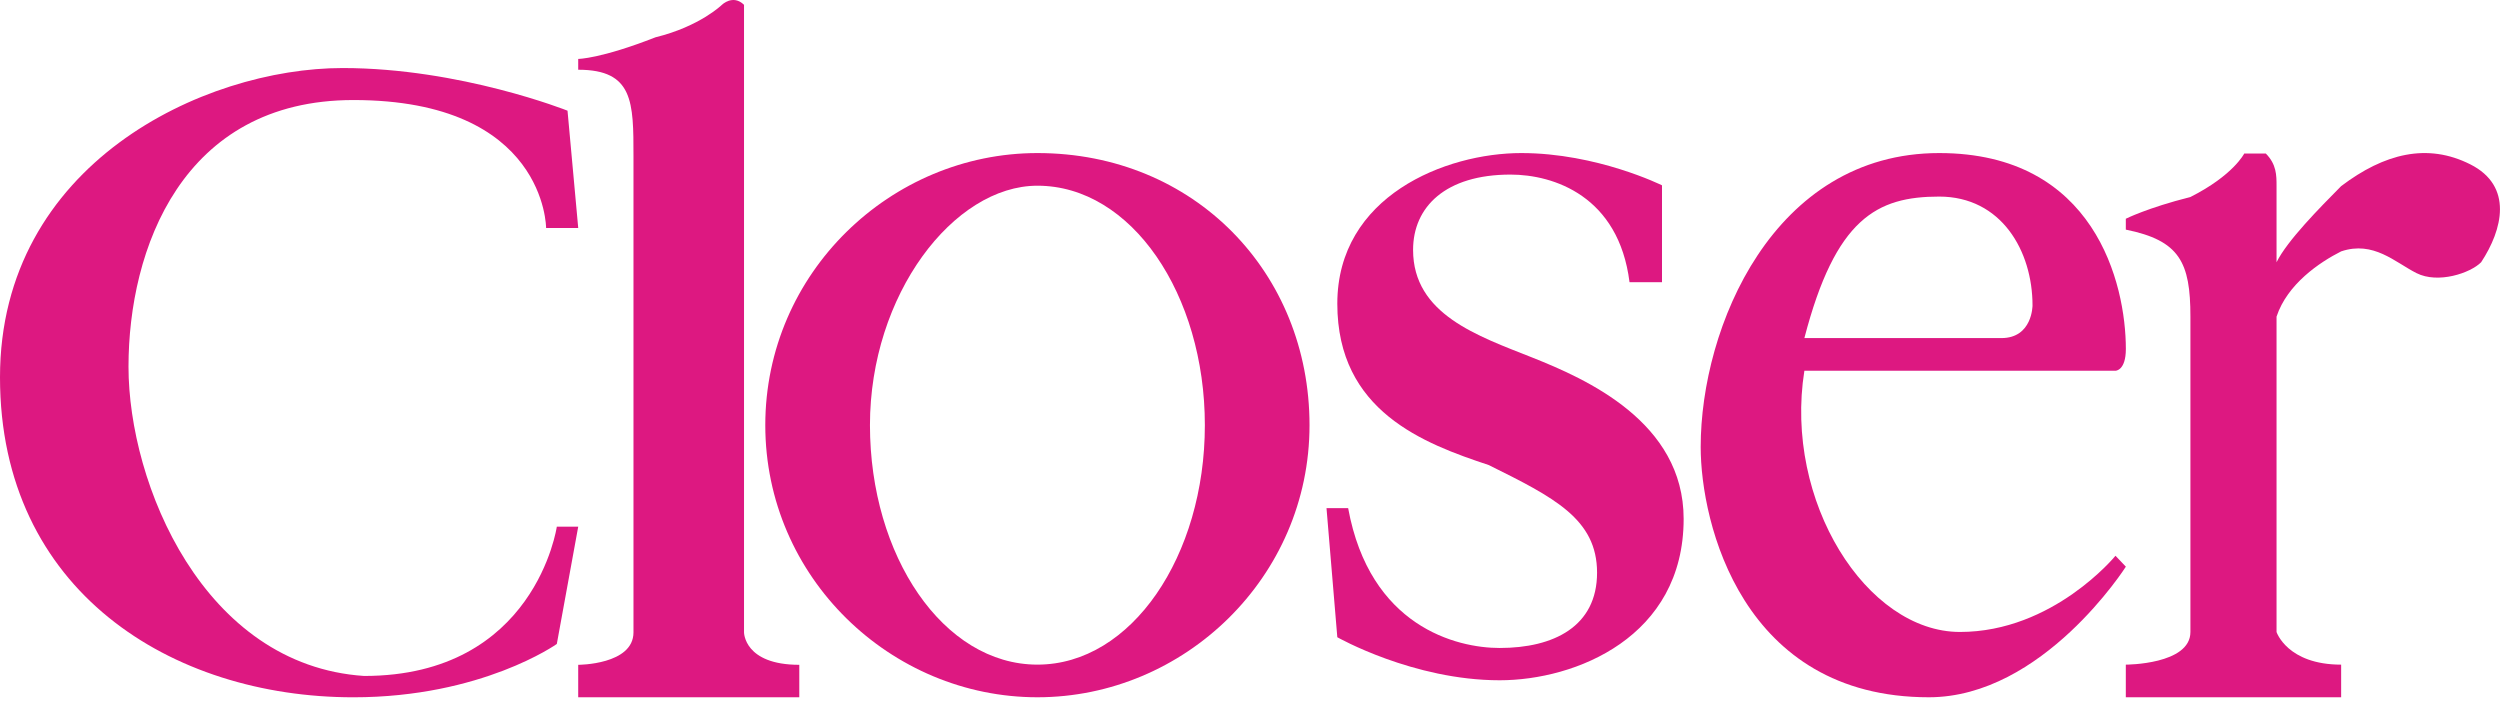
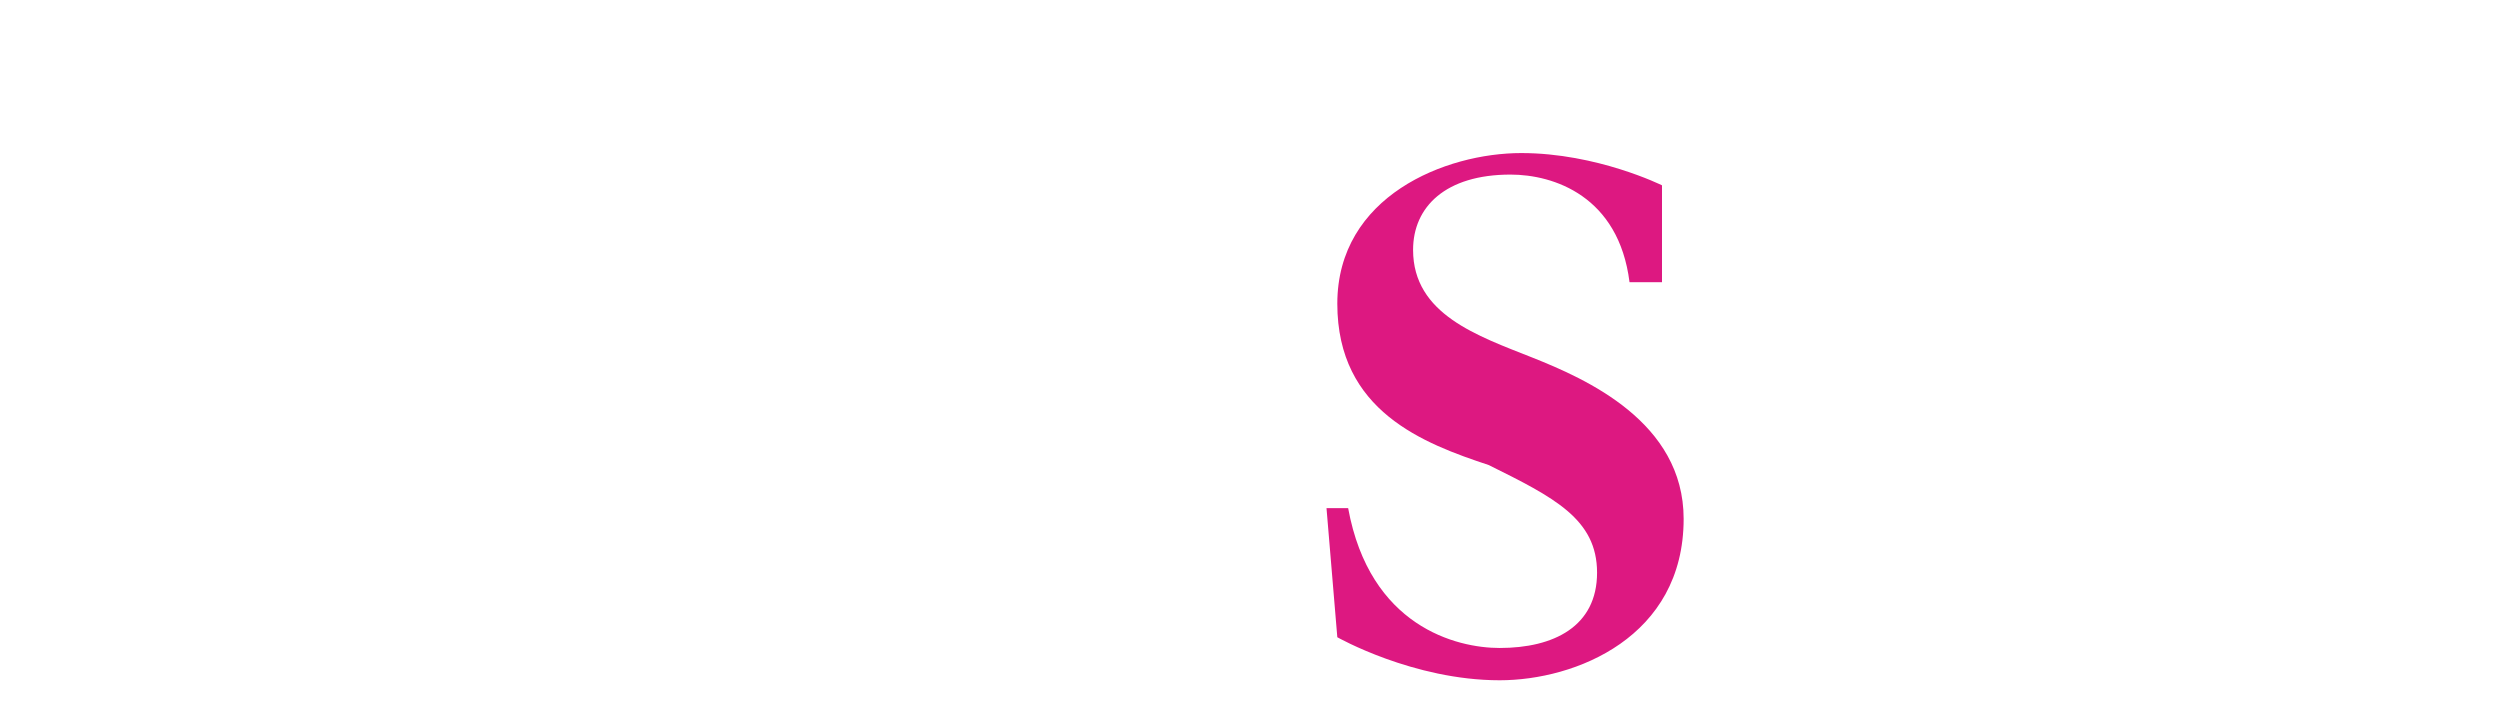
<svg xmlns="http://www.w3.org/2000/svg" width="120" height="34" viewBox="0 0 120 34" fill="none">
-   <path d="M27.241 5.313C27.241 5.313 22.101 3.266 16.447 3.266C9.766 3.266 0 7.873 0 18.112C0 28.35 8.224 33.47 16.961 33.47C23.129 33.47 26.727 30.91 26.727 30.91L27.755 25.279H26.727C26.727 25.279 25.699 32.446 17.476 32.446C9.766 31.934 6.168 23.231 6.168 17.6C6.168 11.969 8.738 4.802 16.962 4.802C26.213 4.802 26.213 10.945 26.213 10.945H27.755L27.241 5.314V5.313Z" fill="#DD1881" />
-   <path d="M27.754 3.347V2.828C27.754 2.828 28.815 2.828 31.468 1.789C33.591 1.269 34.652 0.231 34.652 0.231C34.652 0.231 35.182 -0.289 35.713 0.231C35.713 0.231 35.713 0.75 35.713 1.269V30.353C35.713 30.353 35.713 31.911 38.366 31.911V33.469H27.754V31.911C27.754 31.911 30.407 31.911 30.407 30.353V7.502C30.407 4.905 30.407 3.347 27.754 3.347Z" fill="#DD1881" />
-   <path d="M49.796 31.902C45.274 31.902 41.758 26.677 41.758 20.408C41.758 14.139 45.777 8.914 49.796 8.914C54.317 8.914 57.833 14.139 57.833 20.408C57.833 26.677 54.317 31.902 49.796 31.902ZM49.796 7.347C42.763 7.347 36.734 13.094 36.734 20.408C36.734 27.722 42.763 33.469 49.796 33.469C56.828 33.469 62.857 27.722 62.857 20.408C62.857 13.094 57.331 7.347 49.796 7.347Z" fill="#DD1881" />
-   <path d="M79.776 8.896C79.776 8.896 76.659 7.347 73.022 7.347C69.386 7.347 64.191 9.413 64.191 14.577C64.191 19.741 68.347 21.291 71.464 22.324C74.581 23.873 76.659 24.906 76.659 27.488C76.659 30.07 74.581 31.103 71.984 31.103C69.906 31.103 65.75 30.07 64.711 24.39H63.672L64.191 30.587C64.191 30.587 67.828 32.653 71.984 32.653C75.62 32.653 80.815 30.587 80.815 24.906C80.815 20.258 76.139 18.192 73.542 17.159C70.945 16.126 67.828 15.093 67.828 11.995C67.828 9.929 69.386 8.38 72.503 8.38C74.581 8.38 77.698 9.413 78.217 13.544H79.776V8.896L79.776 8.896Z" fill="#DD1881" />
-   <path d="M93.081 9.436C96.068 9.436 97.561 12.049 97.561 14.661C97.561 14.661 97.561 16.228 96.068 16.228H86.61C88.104 10.481 90.095 9.436 93.081 9.436M101.543 26.677C101.543 26.677 98.556 30.334 94.077 30.334C89.597 30.334 85.615 24.065 86.61 17.796H101.543C101.543 17.796 102.041 17.796 102.041 16.751C102.041 13.616 100.548 7.347 93.081 7.347C85.117 7.347 81.633 15.706 81.633 21.453C81.633 25.11 83.624 33.469 92.584 33.469C98.059 33.469 102.041 27.2 102.041 27.2L101.543 26.677L101.543 26.677Z" fill="#DD1881" />
-   <path d="M118.577 7.89C116.51 6.846 114.443 7.368 112.375 8.934C111.342 9.978 109.791 11.544 109.274 12.588V8.934C109.274 8.412 109.274 7.89 108.758 7.368H107.724C107.724 7.368 107.207 8.412 105.14 9.456C103.073 9.978 102.039 10.5 102.039 10.5V11.022C104.623 11.544 105.14 12.588 105.14 15.198V30.337C105.14 31.903 102.039 31.903 102.039 31.903V33.469H112.375V31.903C109.791 31.903 109.274 30.337 109.274 30.337V15.198C109.791 13.632 111.342 12.588 112.375 12.066C113.926 11.544 114.959 12.588 115.993 13.11C117.027 13.632 118.577 13.11 119.094 12.588C120.127 11.022 120.644 8.934 118.577 7.89Z" fill="#DD1881" />
+   <path d="M79.776 8.896C79.776 8.896 76.659 7.347 73.022 7.347C69.386 7.347 64.191 9.413 64.191 14.577C64.191 19.741 68.347 21.291 71.464 22.324C74.581 23.873 76.659 24.906 76.659 27.488C76.659 30.07 74.581 31.103 71.984 31.103C69.906 31.103 65.75 30.07 64.711 24.39H63.672L64.191 30.587C64.191 30.587 67.828 32.653 71.984 32.653C75.62 32.653 80.815 30.587 80.815 24.906C80.815 20.258 76.139 18.192 73.542 17.159C70.945 16.126 67.828 15.093 67.828 11.995C67.828 9.929 69.386 8.38 72.503 8.38C74.581 8.38 77.698 9.413 78.217 13.544H79.776V8.896L79.776 8.896" fill="#DD1881" />
</svg>